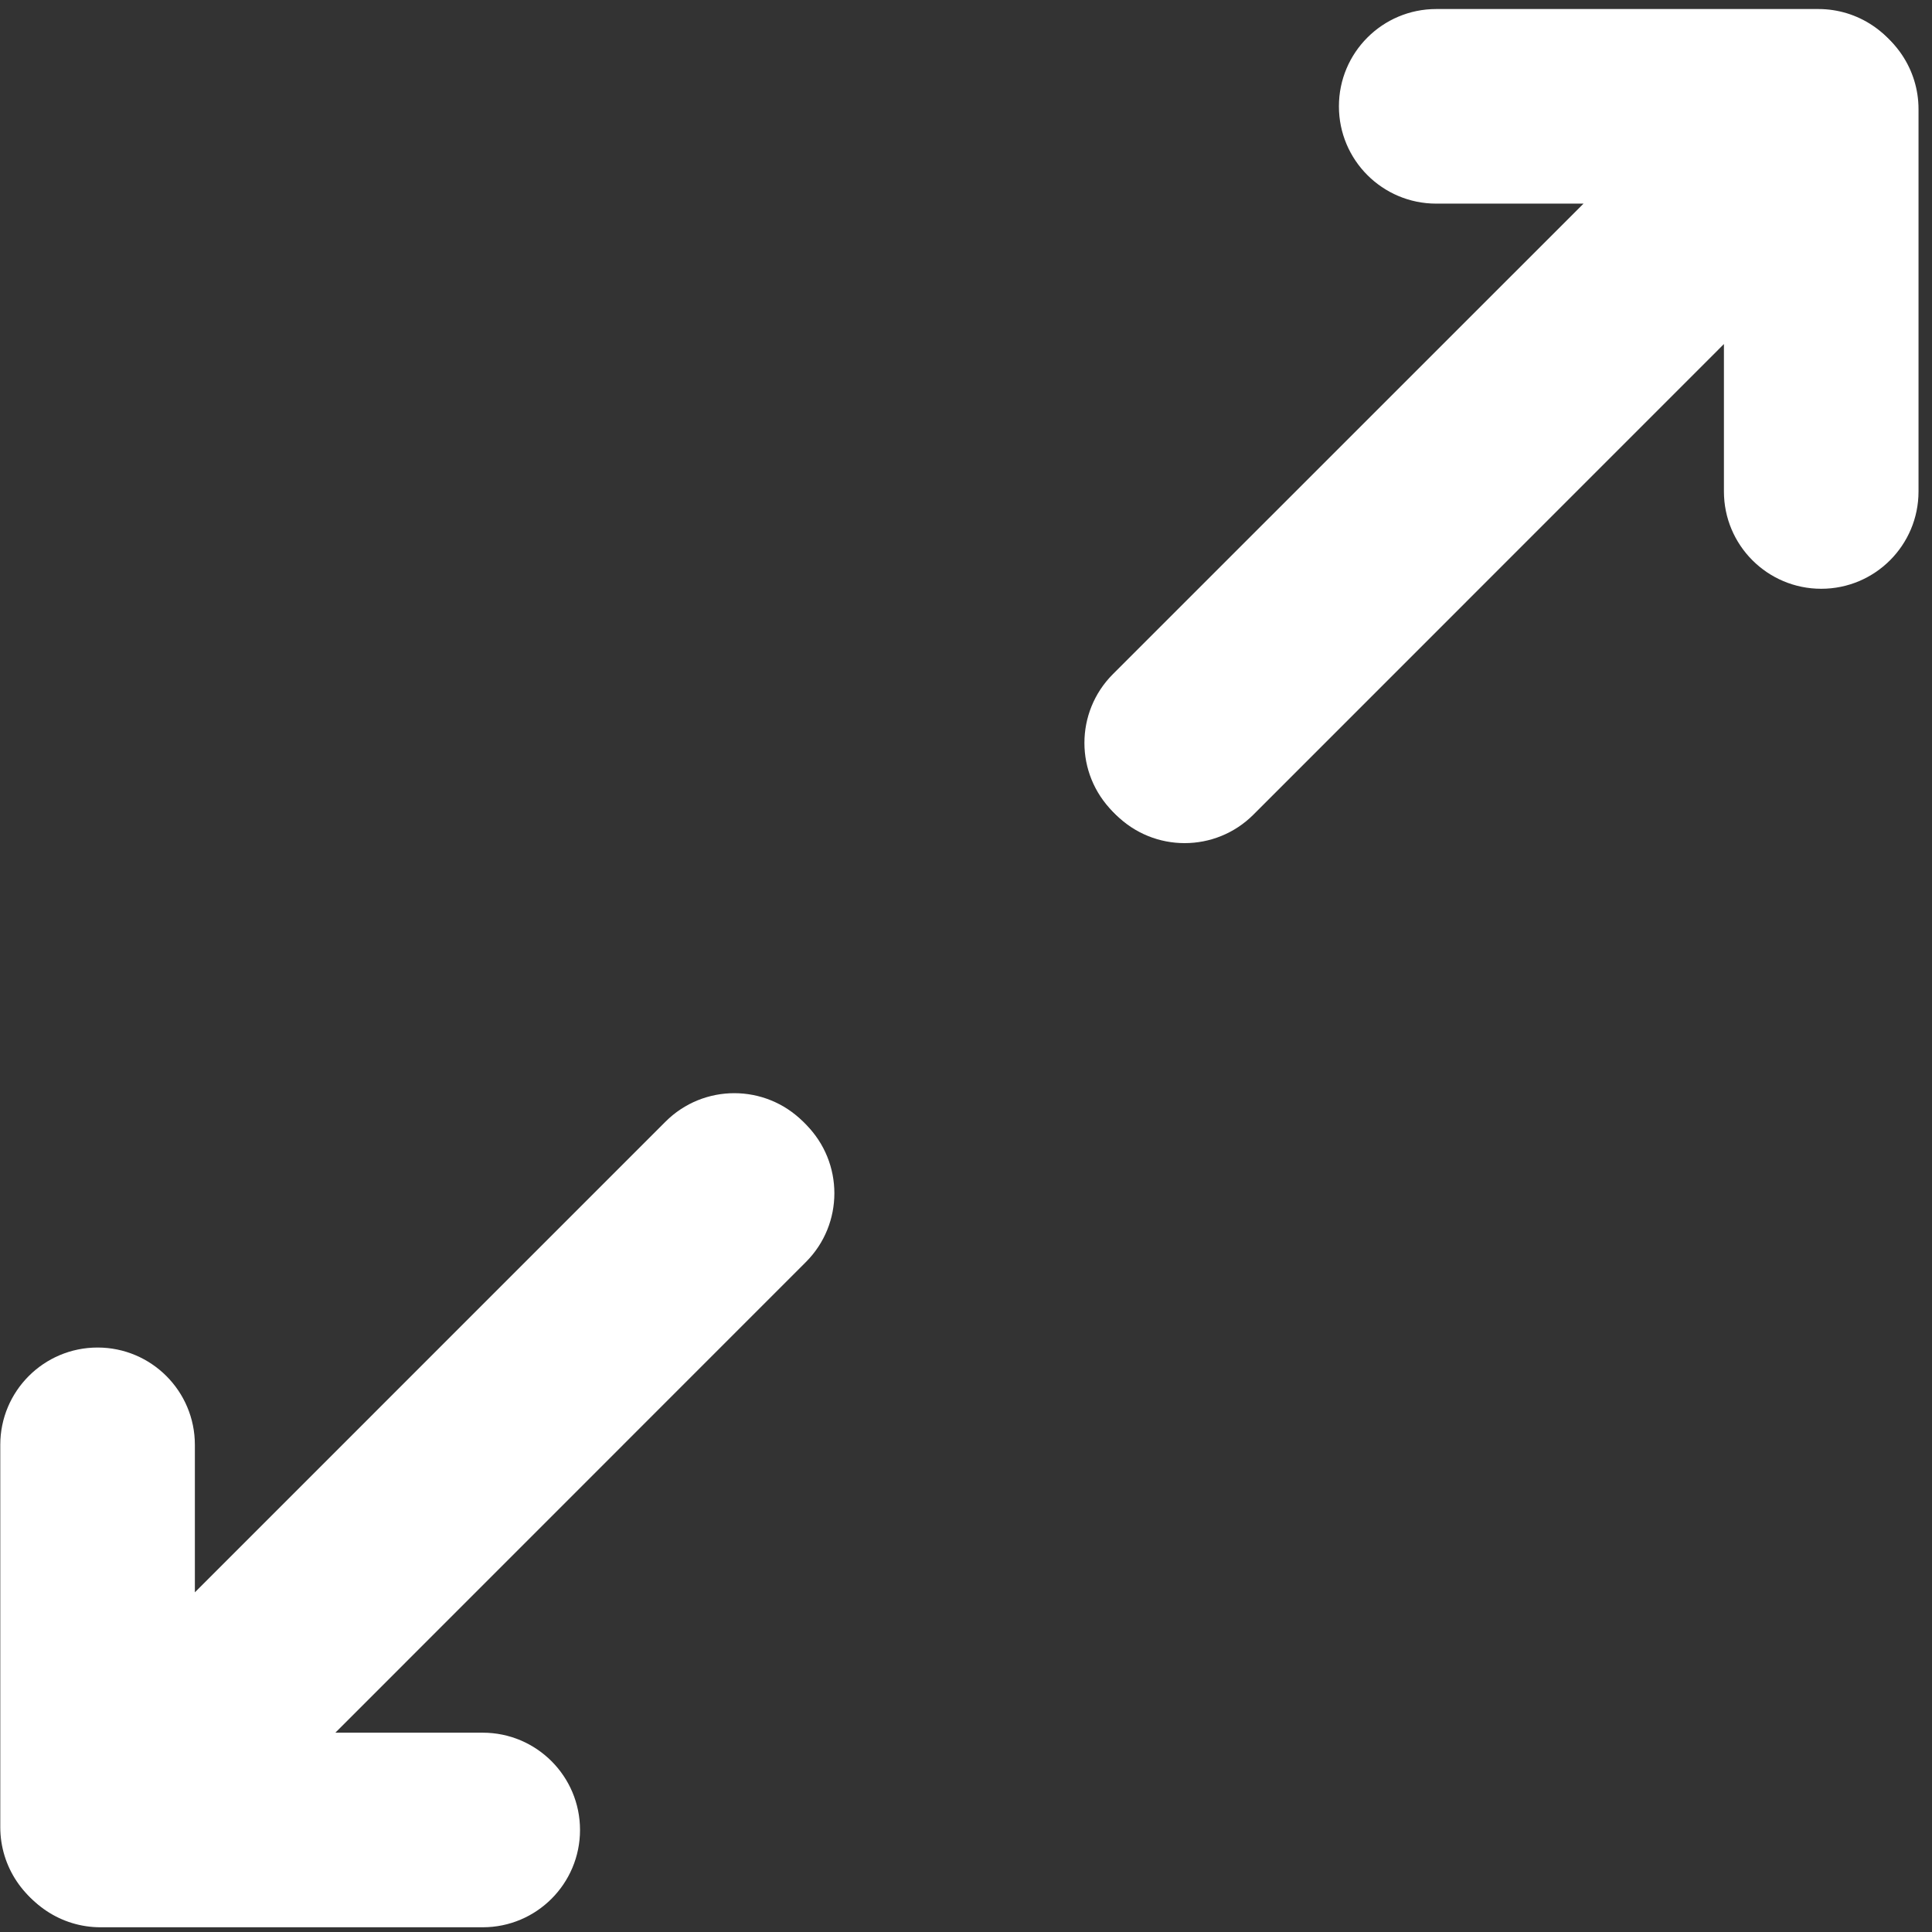
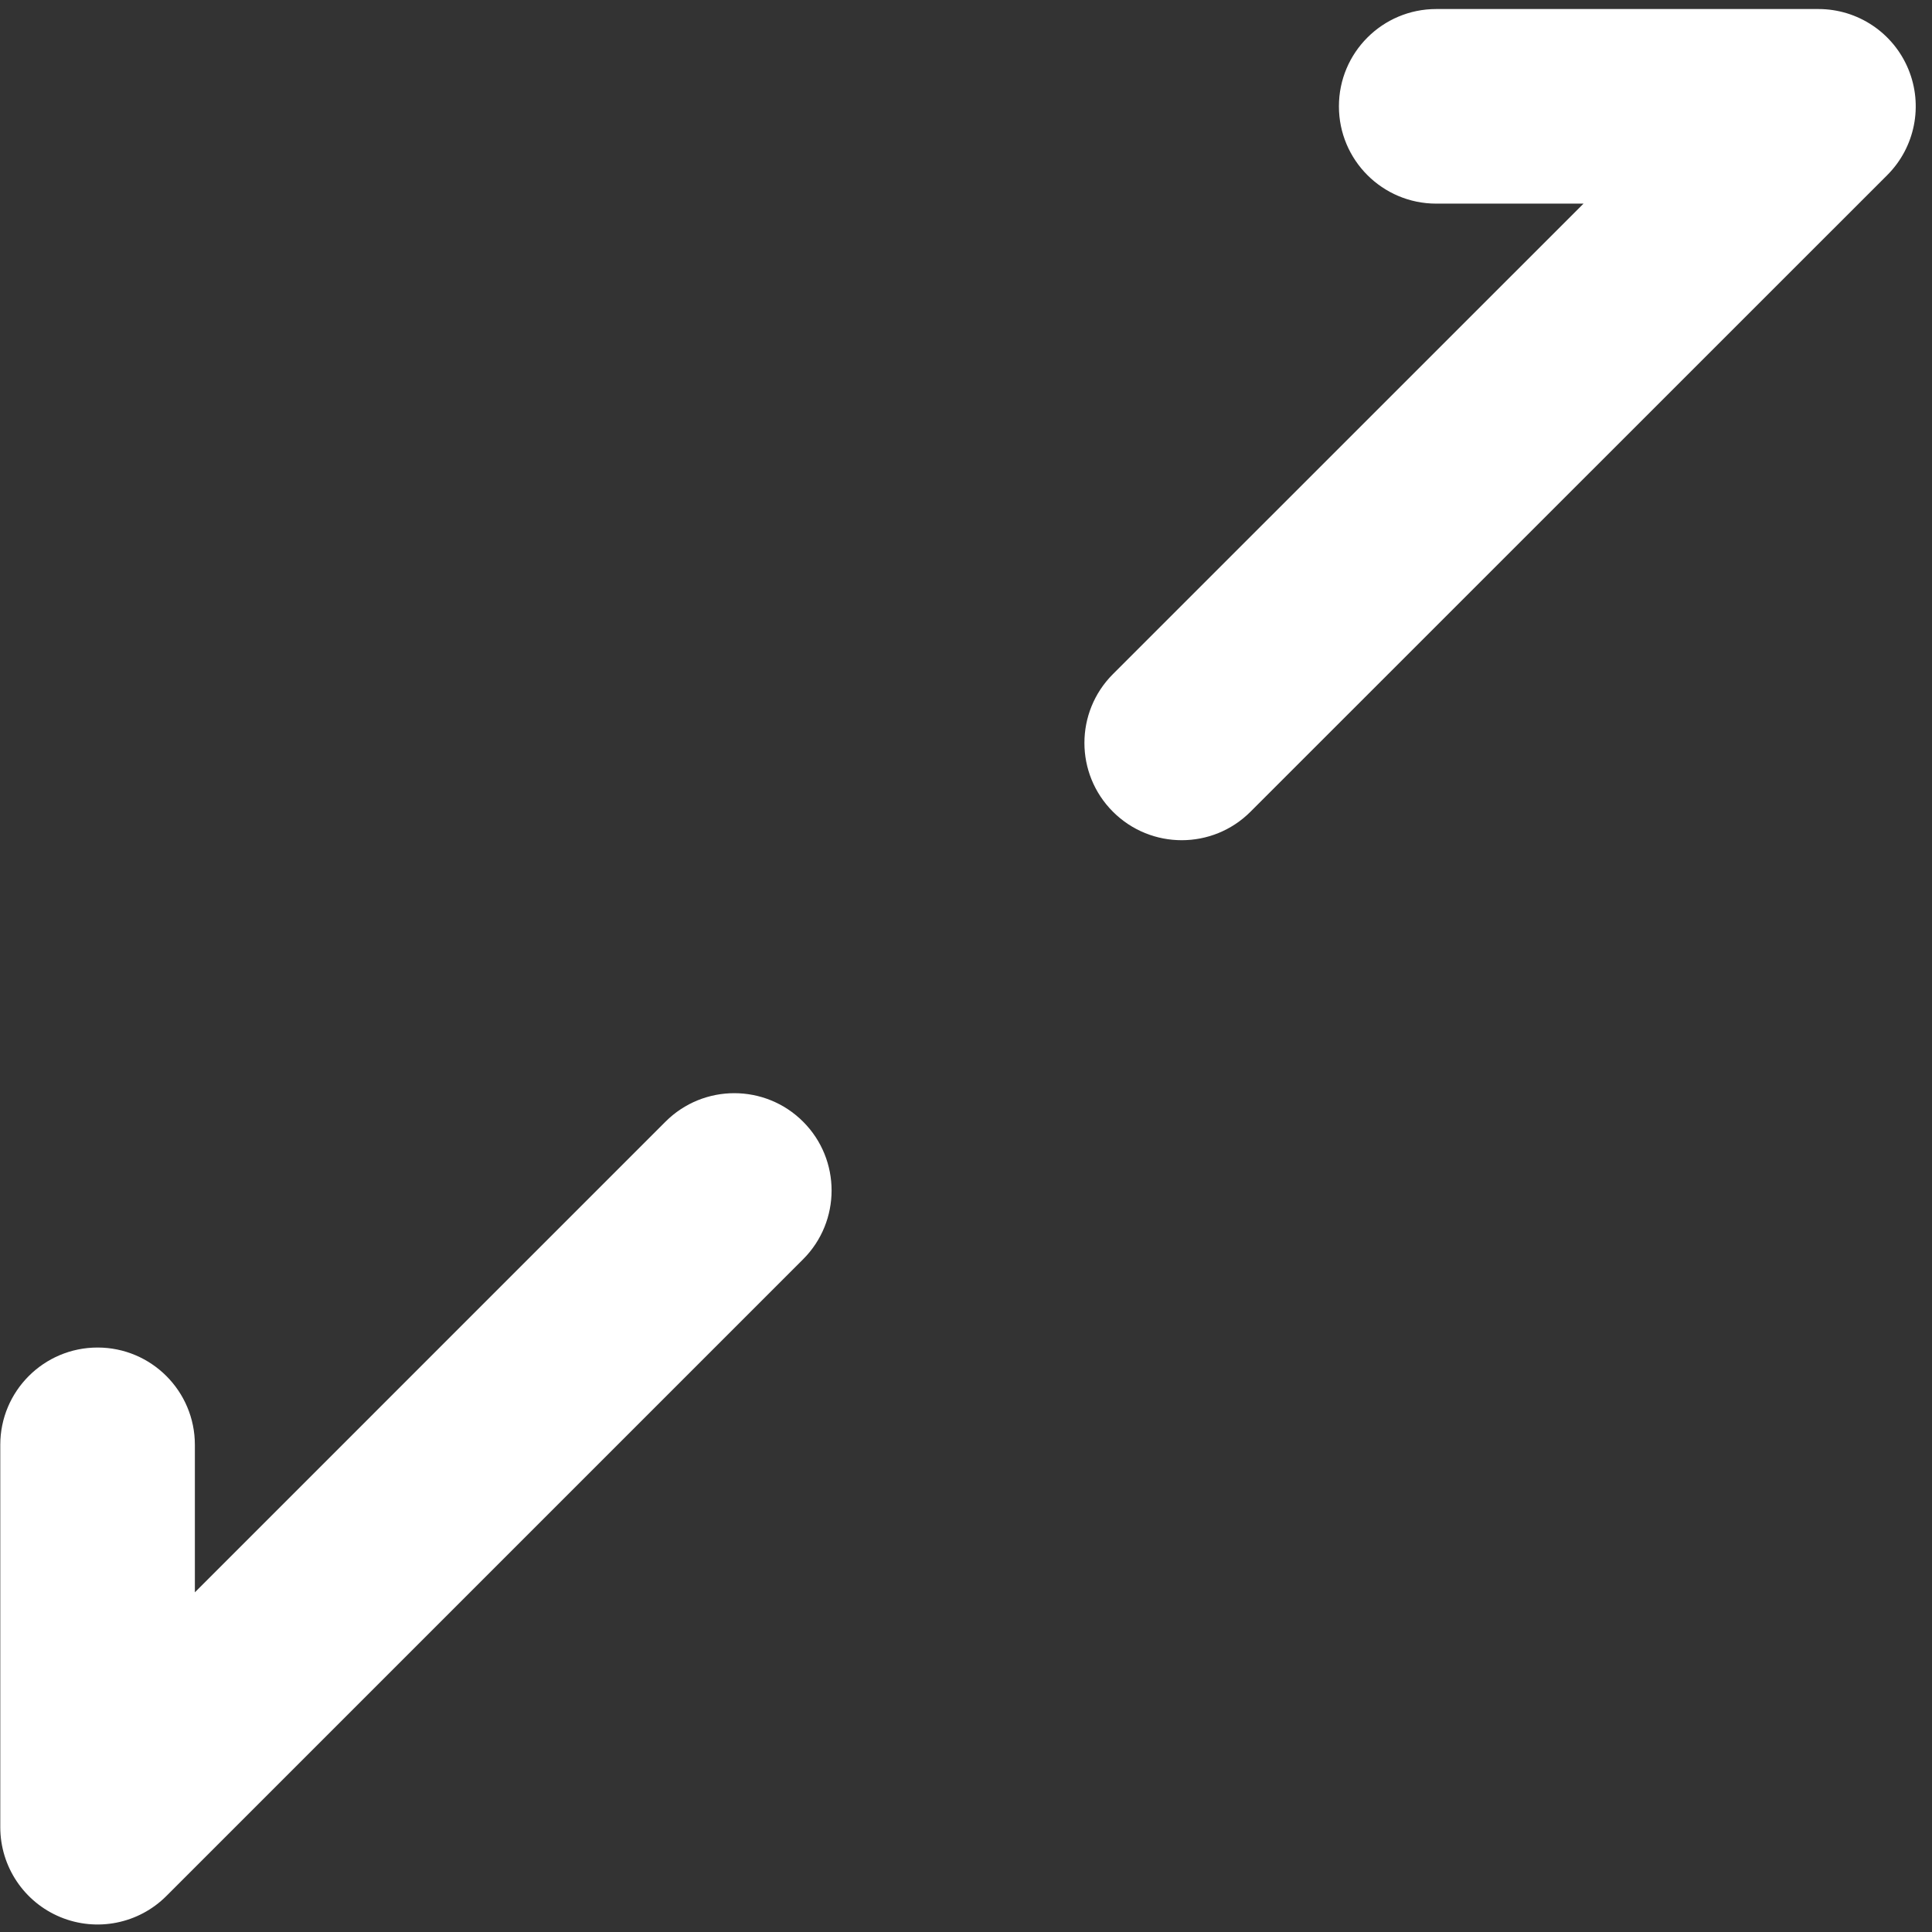
<svg xmlns="http://www.w3.org/2000/svg" width="139" height="139" viewBox="0 0 139 139" fill="none">
  <rect x="0" y="0" width="139" height="139" fill="#333333" stroke="none" />
-   <path fill-rule="evenodd" clip-rule="evenodd" d="M133.708 1.383C136.324 2.466 138.03 5.019 138.03 7.85V35.36C138.03 39.226 134.896 42.36 131.03 42.36C127.164 42.36 124.03 39.226 124.03 35.36V24.752L90.18 58.609C87.447 61.343 83.015 61.344 80.281 58.61C77.547 55.877 77.546 51.445 80.28 48.711L126.08 2.901C128.082 0.898 131.092 0.299 133.708 1.383Z" fill="white" />
  <path fill-rule="evenodd" clip-rule="evenodd" d="M96.33 7.65C96.33 3.784 99.464 0.65 103.33 0.65H130.83C133.661 0.65 136.214 2.356 137.297 4.972C138.381 7.587 137.782 10.598 135.779 12.6L89.969 58.4C87.235 61.134 82.803 61.133 80.07 58.399C77.336 55.665 77.337 51.233 80.071 48.5L113.928 14.65H103.33C99.464 14.65 96.33 11.516 96.33 7.65Z" fill="white" />
  <path fill-rule="evenodd" clip-rule="evenodd" d="M57.78 80.7C60.513 83.434 60.513 87.866 57.78 90.6L11.97 136.41C9.968 138.412 6.957 139.011 4.341 137.927C1.726 136.844 0.02 134.291 0.02 131.46V103.95C0.02 100.084 3.154 96.95 7.02 96.95C10.886 96.95 14.02 100.084 14.02 103.95V114.561L47.88 80.7C50.614 77.967 55.046 77.967 57.78 80.7Z" fill="white" />
-   <path fill-rule="evenodd" clip-rule="evenodd" d="M57.979 80.9C60.713 83.633 60.714 88.065 57.98 90.799L24.127 124.66H34.73C38.596 124.66 41.73 127.794 41.73 131.66C41.73 135.526 38.596 138.66 34.73 138.66H7.23C4.399 138.66 1.846 136.955 0.763 134.339C-0.321 131.724 0.278 128.713 2.28 126.711L48.08 80.901C50.813 78.167 55.245 78.166 57.979 80.9Z" fill="white" />
</svg>